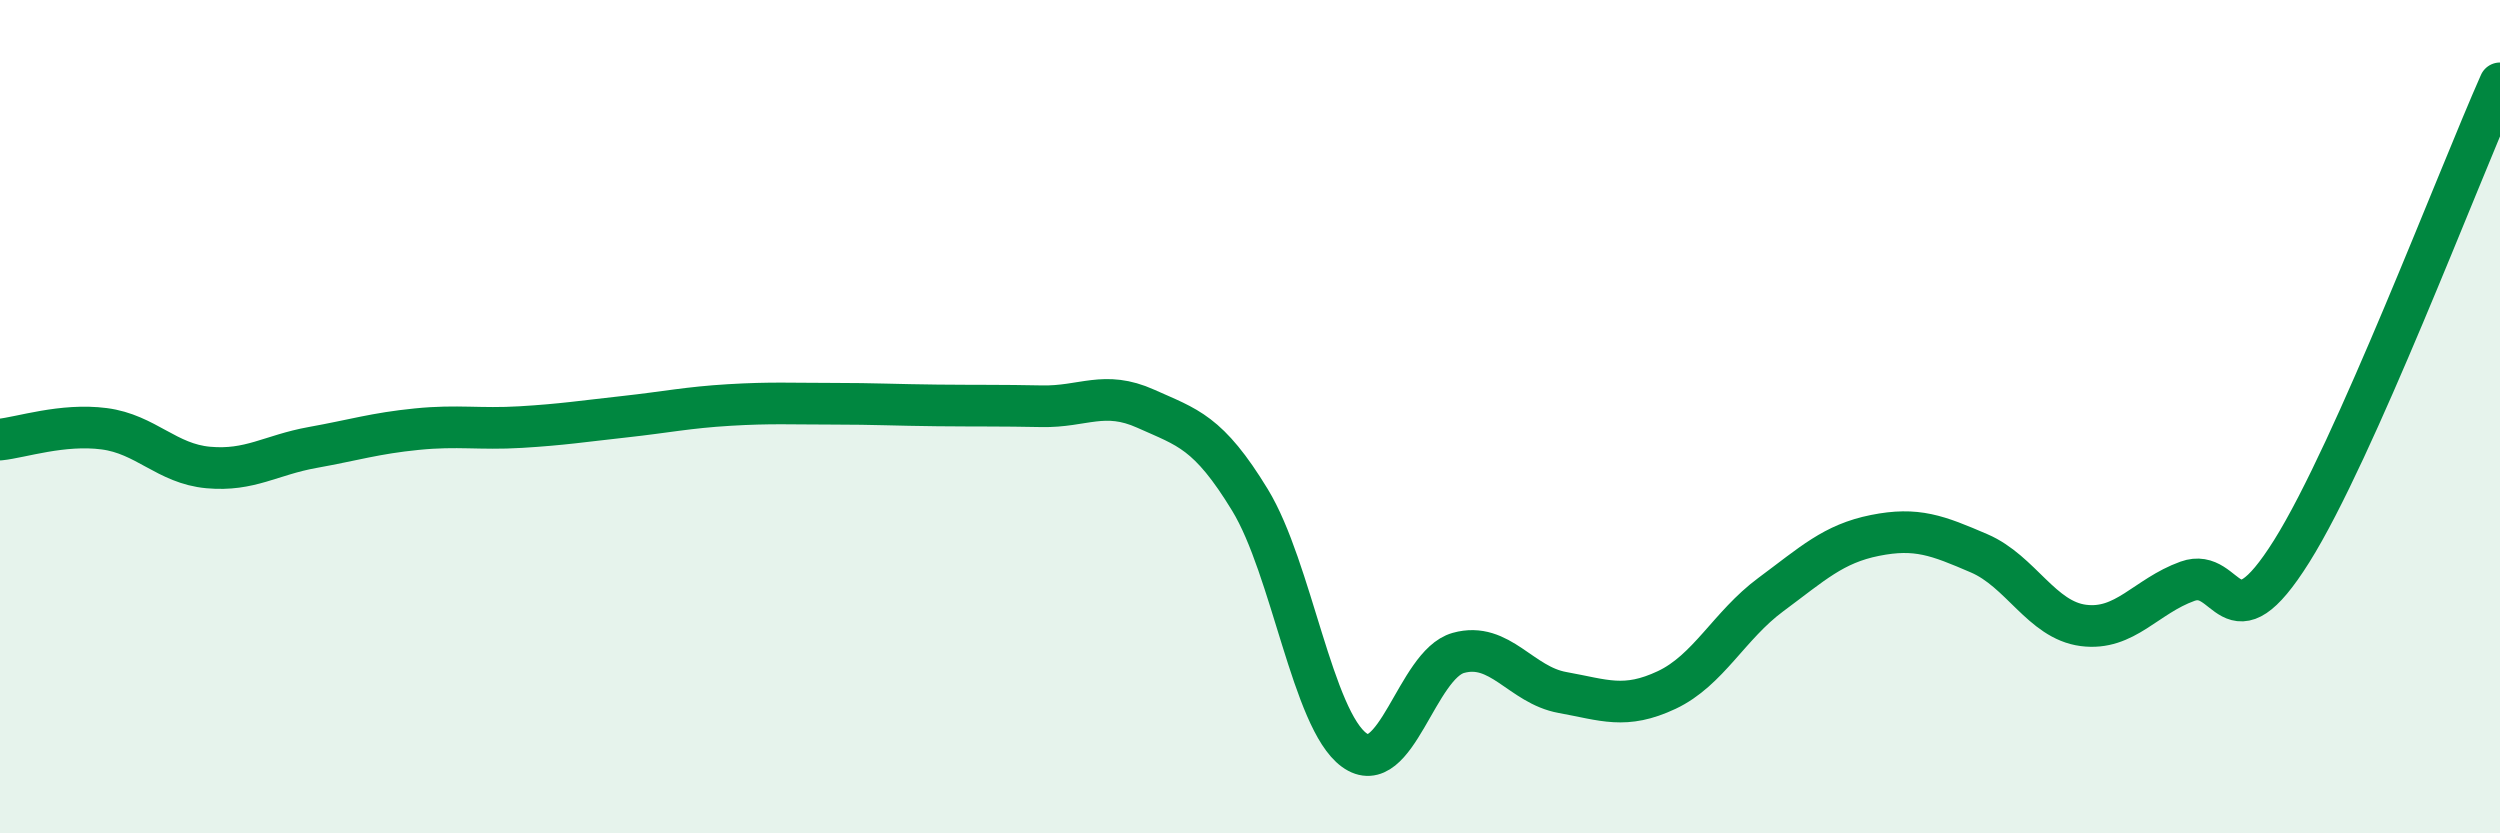
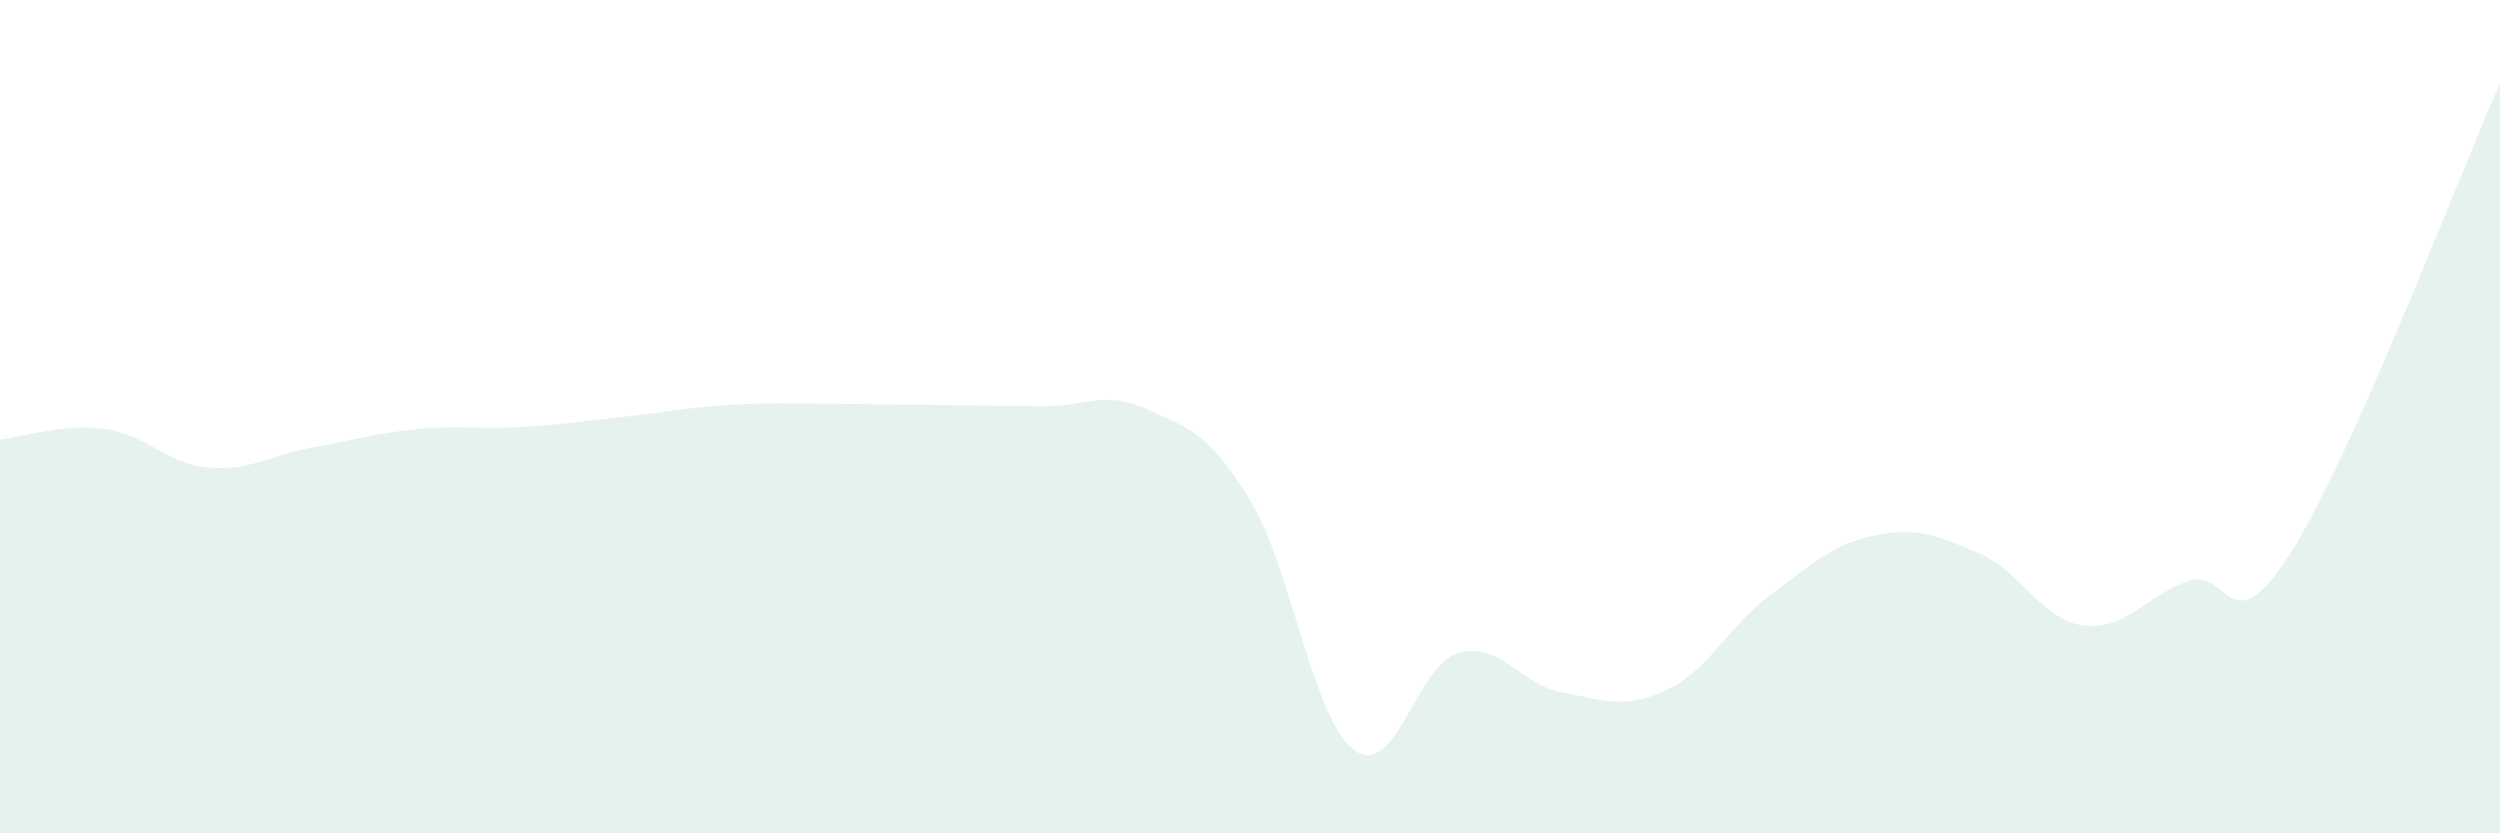
<svg xmlns="http://www.w3.org/2000/svg" width="60" height="20" viewBox="0 0 60 20">
-   <path d="M 0,10.55 C 0.5,10.5 1.5,10.16 2.5,10.29 C 3.5,10.42 4,11.13 5,11.22 C 6,11.31 6.5,10.92 7.5,10.74 C 8.5,10.56 9,10.4 10,10.3 C 11,10.2 11.5,10.31 12.5,10.25 C 13.5,10.19 14,10.11 15,10 C 16,9.89 16.5,9.78 17.5,9.72 C 18.5,9.66 19,9.69 20,9.69 C 21,9.69 21.5,9.72 22.5,9.73 C 23.5,9.74 24,9.73 25,9.75 C 26,9.77 26.5,9.36 27.5,9.81 C 28.5,10.26 29,10.36 30,12 C 31,13.64 31.5,17.27 32.5,18 C 33.5,18.73 34,15.95 35,15.67 C 36,15.39 36.5,16.44 37.5,16.62 C 38.5,16.8 39,17.03 40,16.56 C 41,16.09 41.5,15.01 42.5,14.27 C 43.5,13.53 44,13.05 45,12.85 C 46,12.65 46.5,12.85 47.5,13.28 C 48.5,13.71 49,14.88 50,15.01 C 51,15.14 51.5,14.31 52.5,13.95 C 53.5,13.59 53.5,15.62 55,13.23 C 56.5,10.84 59,4.25 60,2L60 20L0 20Z" fill="#008740" opacity="0.1" stroke-linecap="round" stroke-linejoin="round" />
-   <path d="M 0,10.55 C 0.5,10.5 1.5,10.16 2.5,10.29 C 3.5,10.42 4,11.13 5,11.22 C 6,11.31 6.5,10.92 7.5,10.74 C 8.5,10.56 9,10.4 10,10.3 C 11,10.2 11.5,10.31 12.5,10.25 C 13.5,10.19 14,10.11 15,10 C 16,9.89 16.5,9.78 17.5,9.72 C 18.5,9.66 19,9.69 20,9.69 C 21,9.69 21.5,9.72 22.5,9.73 C 23.5,9.74 24,9.73 25,9.75 C 26,9.77 26.5,9.36 27.5,9.81 C 28.5,10.26 29,10.36 30,12 C 31,13.64 31.5,17.27 32.5,18 C 33.5,18.73 34,15.95 35,15.67 C 36,15.39 36.5,16.44 37.5,16.62 C 38.5,16.8 39,17.03 40,16.56 C 41,16.09 41.5,15.01 42.5,14.27 C 43.5,13.53 44,13.05 45,12.85 C 46,12.65 46.5,12.85 47.5,13.28 C 48.5,13.71 49,14.88 50,15.01 C 51,15.14 51.5,14.31 52.5,13.95 C 53.5,13.59 53.5,15.62 55,13.23 C 56.5,10.84 59,4.25 60,2" stroke="#008740" stroke-width="1" fill="none" stroke-linecap="round" stroke-linejoin="round" />
+   <path d="M 0,10.55 C 0.5,10.5 1.5,10.16 2.5,10.29 C 3.5,10.42 4,11.13 5,11.22 C 6,11.31 6.5,10.92 7.5,10.74 C 8.5,10.56 9,10.4 10,10.3 C 11,10.2 11.5,10.31 12.5,10.25 C 13.5,10.19 14,10.11 15,10 C 16,9.89 16.5,9.78 17.5,9.72 C 18.5,9.66 19,9.69 20,9.69 C 23.5,9.74 24,9.73 25,9.75 C 26,9.77 26.5,9.36 27.5,9.81 C 28.5,10.26 29,10.36 30,12 C 31,13.64 31.5,17.27 32.5,18 C 33.5,18.73 34,15.95 35,15.67 C 36,15.39 36.5,16.44 37.5,16.62 C 38.5,16.8 39,17.03 40,16.56 C 41,16.09 41.5,15.01 42.5,14.27 C 43.5,13.53 44,13.05 45,12.85 C 46,12.65 46.5,12.85 47.5,13.28 C 48.5,13.71 49,14.88 50,15.01 C 51,15.14 51.5,14.31 52.5,13.95 C 53.5,13.59 53.5,15.62 55,13.23 C 56.5,10.84 59,4.25 60,2L60 20L0 20Z" fill="#008740" opacity="0.1" stroke-linecap="round" stroke-linejoin="round" />
</svg>